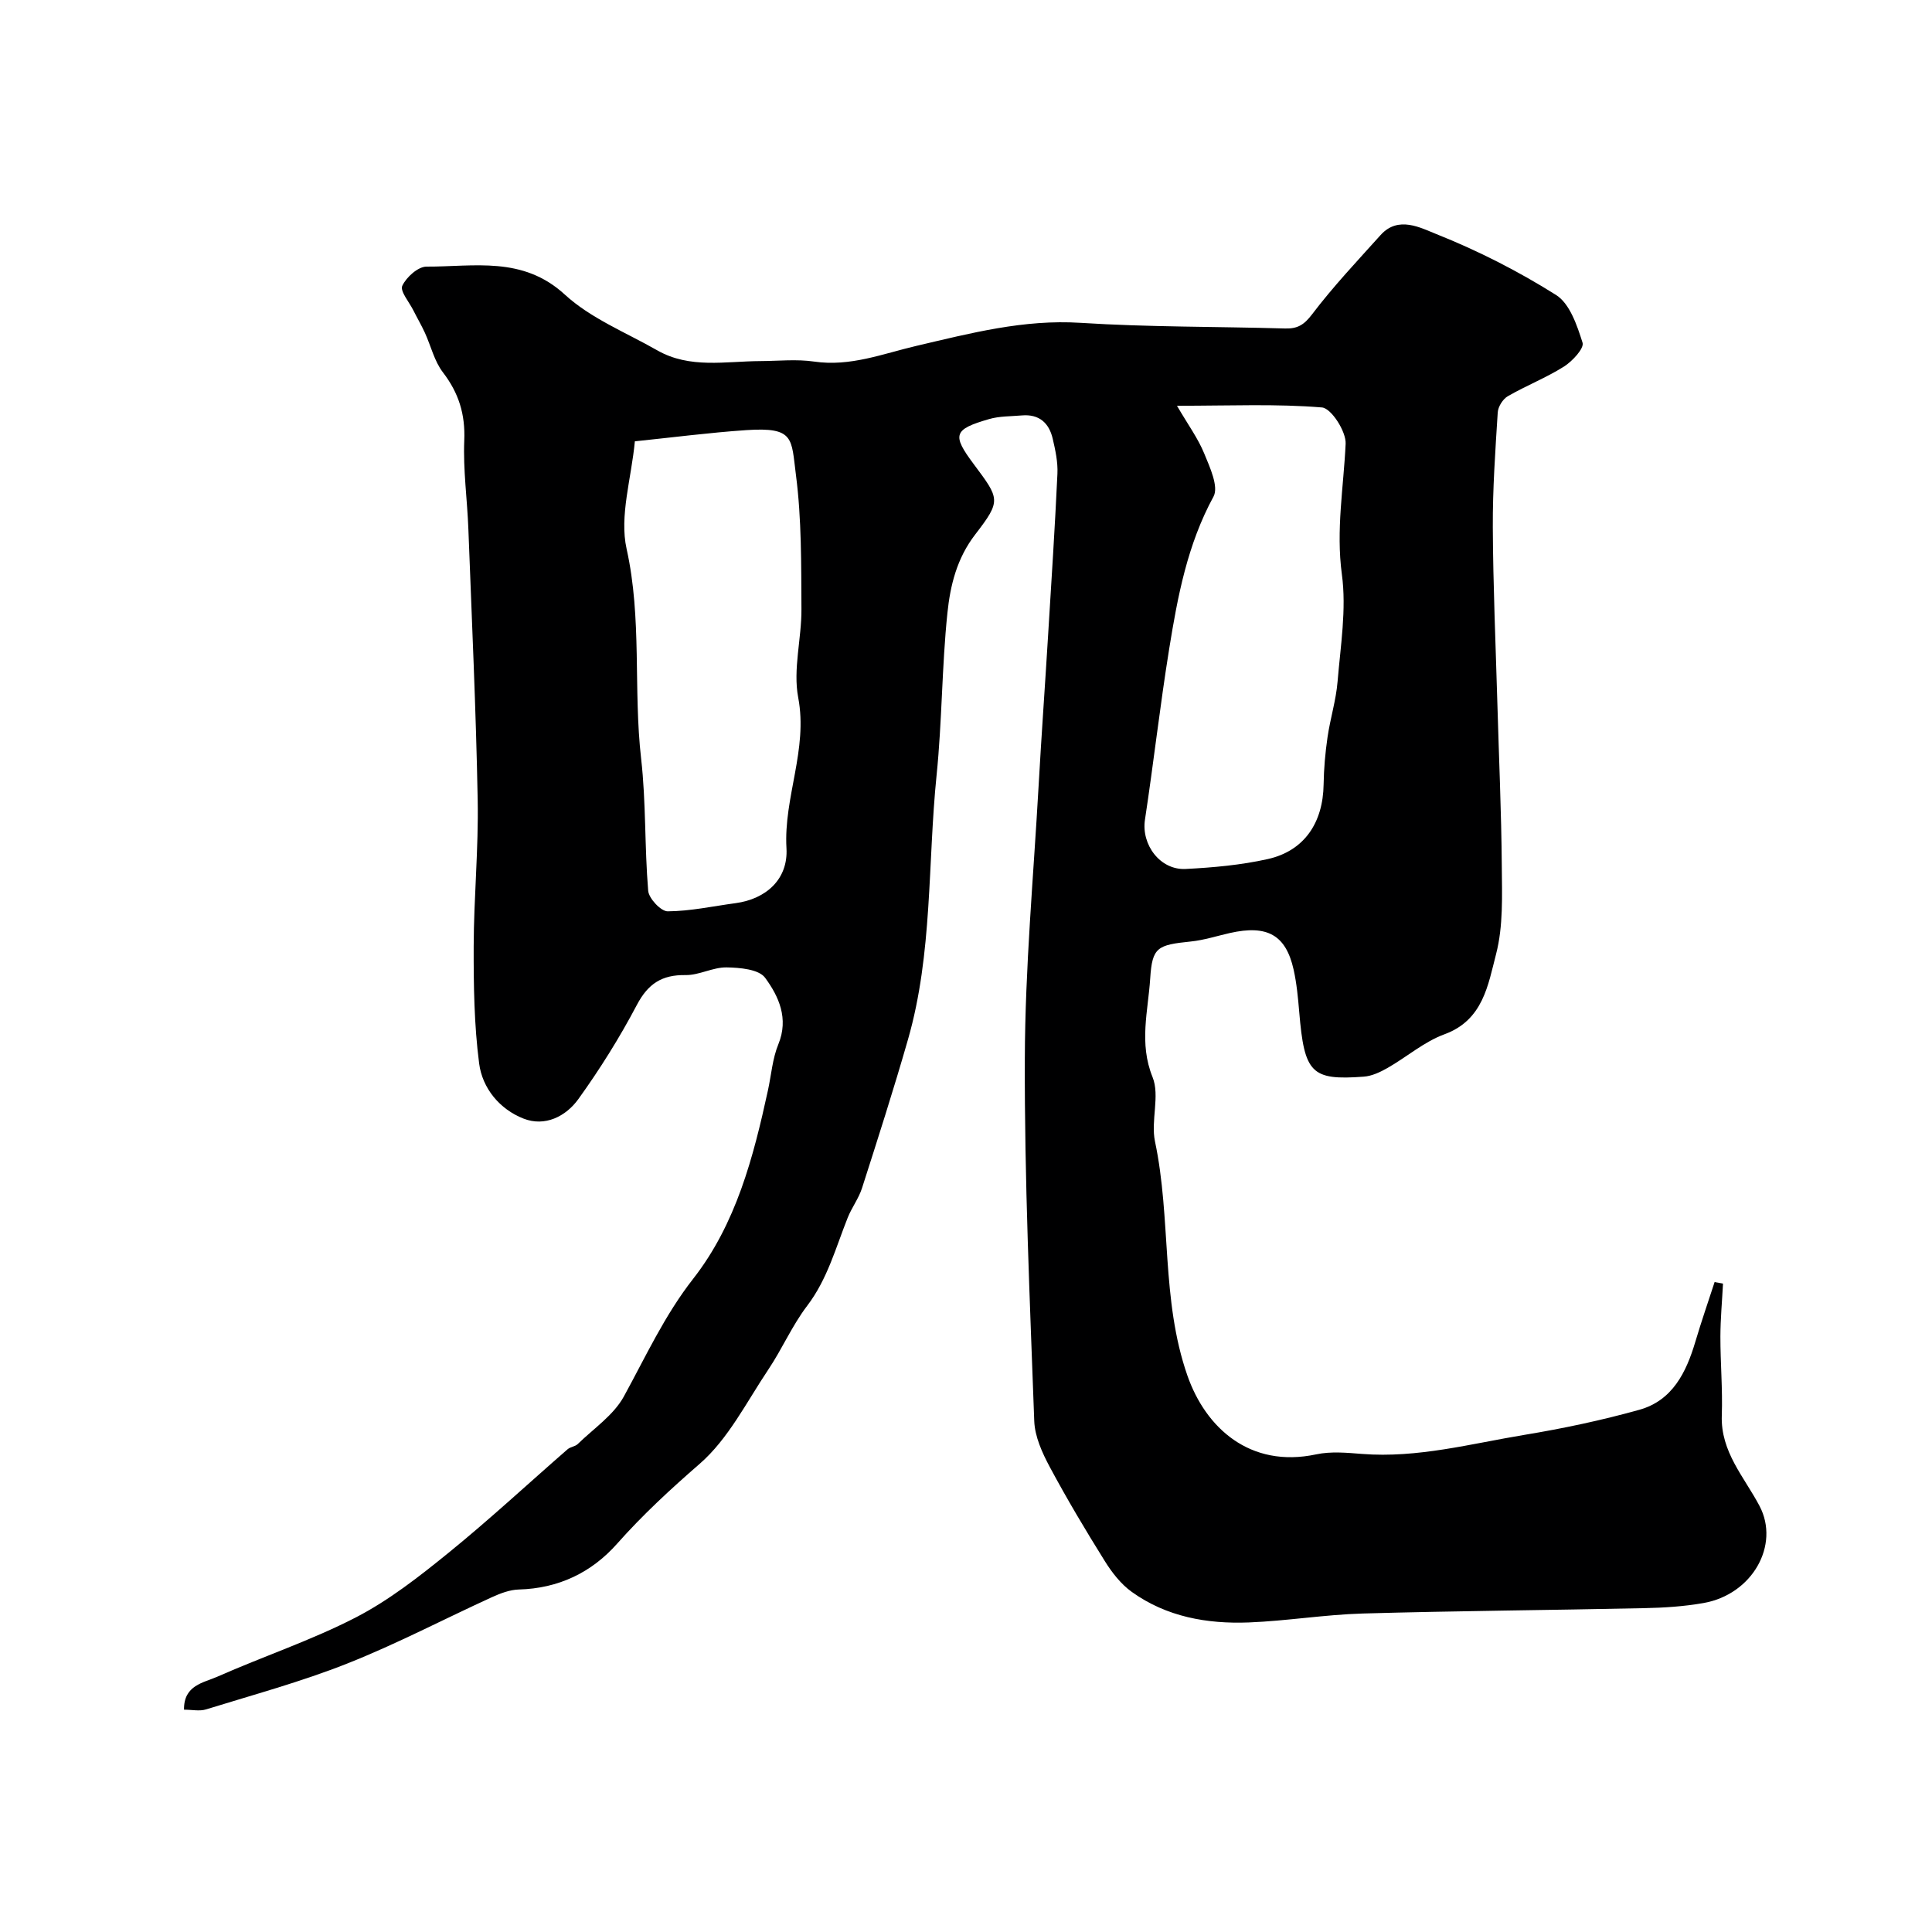
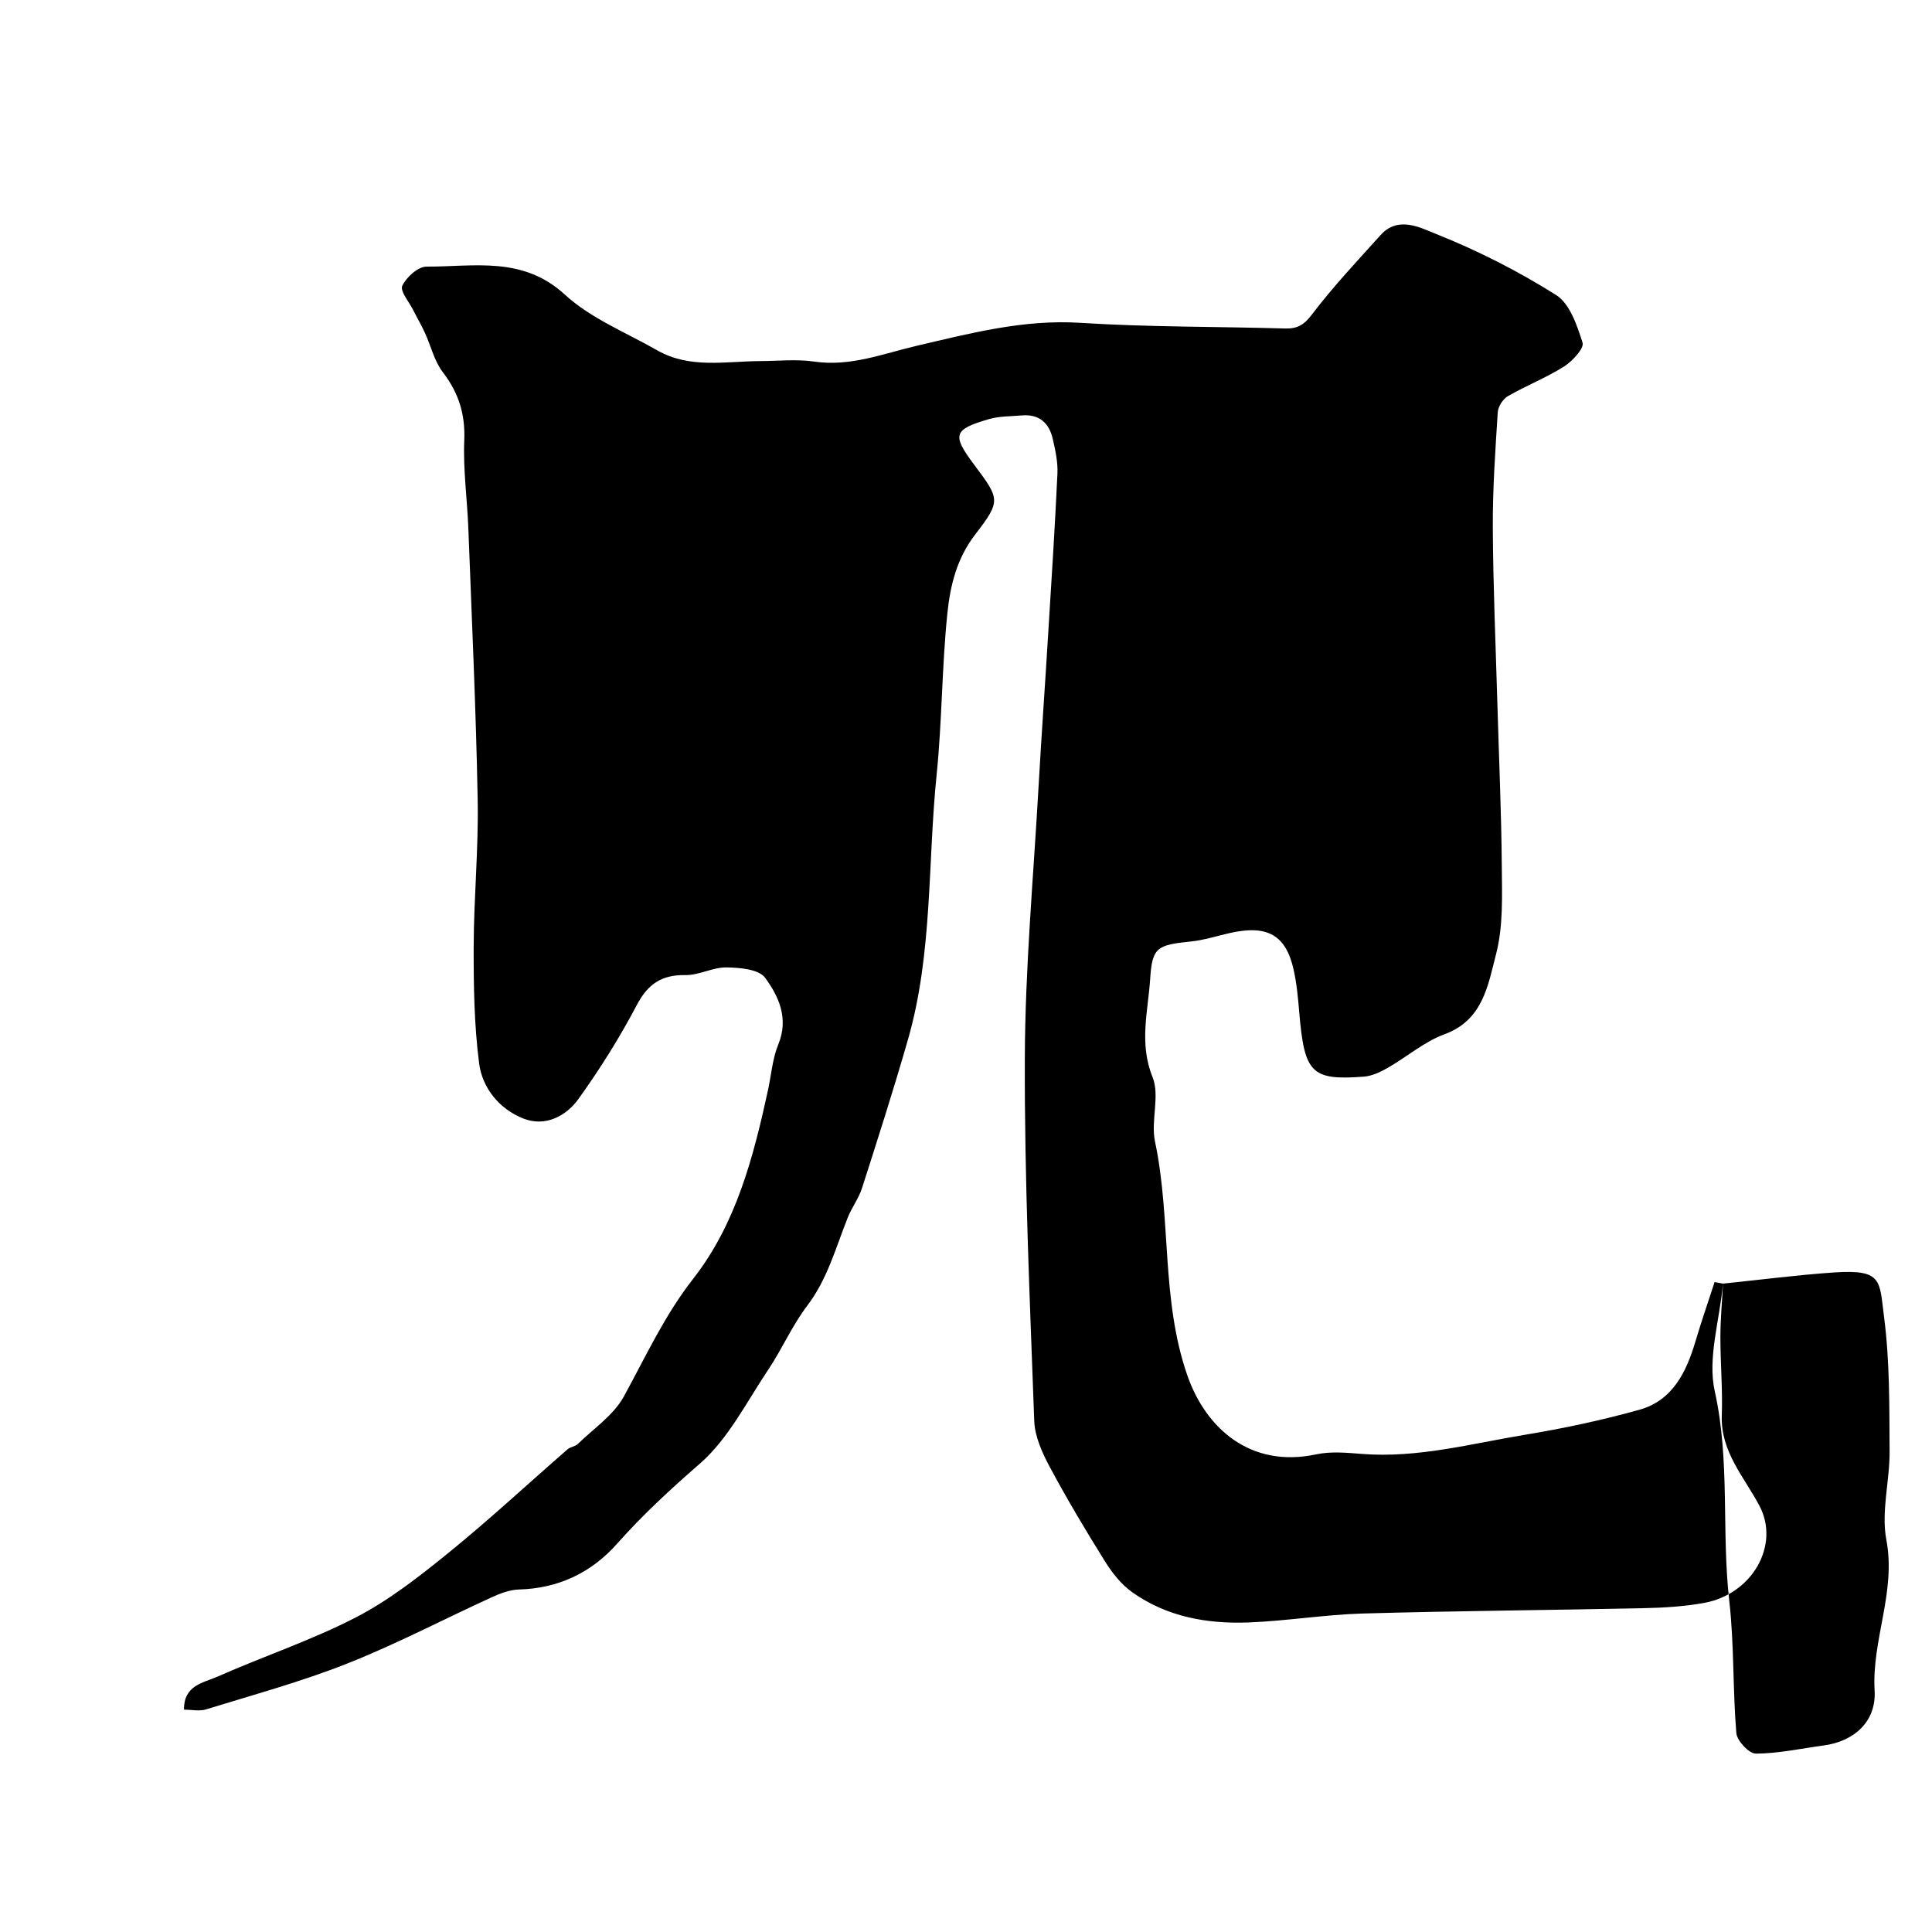
<svg xmlns="http://www.w3.org/2000/svg" enable-background="new 0 0 400 400" viewBox="0 0 400 400">
-   <path d="m356.73 265.76c-.19 3.65-.53 7.3-.54 10.95-.01 5.45.48 10.91.29 16.35-.27 7.54 4.67 12.76 7.82 18.75 4.24 8.07-1.48 18.3-11.6 20.08-4.03.71-8.17.98-12.27 1.06-19.43.42-38.86.56-58.29 1.11-7.88.23-15.72 1.54-23.6 1.85-8.63.33-17.02-1.16-24.21-6.32-2.26-1.62-4.13-4.03-5.62-6.43-3.97-6.36-7.82-12.82-11.36-19.43-1.57-2.93-3.1-6.3-3.22-9.52-.91-25.02-2.04-50.05-1.95-75.07.06-18.8 1.79-37.6 2.85-56.39.58-10.37 1.33-20.74 1.96-31.1.69-11.2 1.42-22.39 1.94-33.59.11-2.4-.43-4.88-.98-7.24-.76-3.27-2.83-5.12-6.39-4.81-2.27.2-4.64.13-6.79.76-7.37 2.13-7.69 3.26-3.21 9.27 5.42 7.27 5.79 7.55.37 14.59-3.84 4.97-5.19 10.59-5.78 16.3-1.16 11.15-1.1 22.42-2.24 33.57-1.86 18.25-.79 36.84-5.92 54.71-2.96 10.32-6.24 20.55-9.52 30.78-.68 2.12-2.11 4-2.95 6.09-2.49 6.23-4.19 12.74-8.41 18.28-3.11 4.08-5.18 8.93-8.05 13.21-4.49 6.7-8.28 14.35-14.19 19.49-6.04 5.25-11.8 10.56-17.1 16.54-5.29 5.98-12.14 9.27-20.35 9.49-1.88.05-3.83.8-5.57 1.59-10.01 4.57-19.78 9.71-29.99 13.75-9.49 3.76-19.41 6.45-29.19 9.48-1.35.42-2.93.06-4.57.06-.08-5.09 4.04-5.56 6.9-6.83 9.51-4.21 19.46-7.52 28.67-12.27 6.89-3.56 13.17-8.49 19.23-13.41 8.44-6.85 16.41-14.26 24.61-21.4.58-.51 1.57-.56 2.11-1.09 3.28-3.2 7.42-5.97 9.54-9.84 4.54-8.28 8.42-16.79 14.36-24.38 8.88-11.36 12.46-25.16 15.48-39.03.69-3.18.93-6.55 2.15-9.52 2.19-5.34.08-9.92-2.74-13.76-1.3-1.77-5.24-2.11-8-2.15-2.82-.04-5.66 1.63-8.47 1.59-4.91-.08-7.77 1.79-10.09 6.19-3.56 6.76-7.65 13.29-12.11 19.49-2.58 3.58-6.91 5.78-11.36 4.03-4.94-1.94-8.51-6.27-9.18-11.41-1.04-8.01-1.15-16.18-1.13-24.27.03-10.1 1.02-20.21.83-30.3-.35-18.7-1.22-37.4-1.93-56.1-.23-6.1-1.1-12.22-.85-18.3.23-5.43-1.14-9.85-4.42-14.12-1.78-2.32-2.48-5.46-3.73-8.19-.73-1.59-1.62-3.11-2.41-4.68-.86-1.71-2.78-3.95-2.27-5.05.83-1.78 3.26-3.97 5.01-3.97 9.83.04 19.9-2.24 28.64 5.79 5.38 4.94 12.65 7.84 19.13 11.54 6.76 3.86 14.14 2.26 21.34 2.23 3.72-.02 7.51-.43 11.15.1 7.48 1.1 14.23-1.63 21.21-3.26 11.16-2.61 22.19-5.51 33.95-4.76 14.09.9 28.24.76 42.36 1.17 2.55.07 3.91-.75 5.56-2.92 4.37-5.76 9.36-11.05 14.21-16.44 3.65-4.05 8.3-1.47 11.52-.19 8.59 3.42 16.97 7.68 24.79 12.61 2.85 1.79 4.36 6.3 5.49 9.88.37 1.17-2.11 3.84-3.84 4.94-3.7 2.33-7.84 3.95-11.63 6.14-1.03.59-2.02 2.17-2.09 3.36-.5 7.92-1.06 15.86-1.02 23.79.06 12.1.59 24.2.94 36.3.32 11.27.83 22.53.92 33.8.05 6.1.32 12.44-1.18 18.24-1.66 6.37-2.67 13.69-10.7 16.62-4.2 1.54-7.8 4.7-11.76 6.96-1.51.86-3.25 1.69-4.94 1.81-10.87.81-12.3-.71-13.36-13.4-.25-2.93-.52-5.89-1.16-8.76-1.61-7.19-5.46-9.32-13.19-7.58-2.7.61-5.37 1.48-8.11 1.76-6.89.71-7.98 1.16-8.39 7.61-.43 6.76-2.36 13.43.48 20.45 1.57 3.88-.4 9.04.51 13.35 3.39 16.01 1.21 32.74 6.72 48.49 3.76 10.74 12.9 19.21 26.66 16.28 3.03-.65 6.33-.34 9.47-.09 11.49.9 22.52-2.11 33.66-3.95 7.99-1.32 15.97-3.01 23.77-5.19 6.85-1.91 9.71-7.74 11.6-14.11 1.23-4.14 2.64-8.22 3.98-12.33.58.11 1.16.22 1.74.32zm-225.29-174.39c-.72 7.72-3.23 15.44-1.71 22.27 3.22 14.46 1.36 29.03 3.01 43.45 1.03 9.04.7 18.24 1.46 27.33.13 1.6 2.64 4.27 4.04 4.26 4.69-.03 9.36-1.06 14.05-1.69 6.35-.86 10.91-4.98 10.54-11.37-.61-10.54 4.48-20.41 2.43-31.2-1.11-5.85.71-12.2.67-18.32-.06-9.27.05-18.61-1.14-27.77-.98-7.56-.26-9.94-10.25-9.28-7.68.52-15.33 1.52-23.1 2.32zm112.24-7.36c2.3 3.94 4.36 6.75 5.64 9.88 1.17 2.85 3.04 6.88 1.92 8.93-5.4 9.91-7.42 20.66-9.17 31.5-1.9 11.77-3.23 23.62-5.02 35.4-.78 5.13 3.12 10.46 8.43 10.19 5.69-.29 11.46-.81 17-2.05 7.55-1.69 11.44-7.5 11.56-15.46.05-3.26.34-6.54.81-9.77.56-3.86 1.76-7.64 2.08-11.51.61-7.39 1.87-14.97.89-22.2-1.24-9.22.36-18.03.78-27.04.12-2.55-2.98-7.36-4.9-7.52-9.41-.78-18.92-.35-30.02-.35z" fill="#000001" />
+   <path d="m356.73 265.76c-.19 3.65-.53 7.3-.54 10.95-.01 5.45.48 10.91.29 16.35-.27 7.54 4.67 12.76 7.82 18.75 4.24 8.07-1.48 18.3-11.6 20.08-4.03.71-8.17.98-12.27 1.06-19.43.42-38.86.56-58.29 1.11-7.88.23-15.72 1.54-23.6 1.85-8.63.33-17.02-1.16-24.21-6.32-2.26-1.62-4.13-4.03-5.62-6.43-3.97-6.36-7.82-12.82-11.36-19.43-1.57-2.93-3.1-6.3-3.22-9.52-.91-25.02-2.04-50.05-1.95-75.07.06-18.8 1.79-37.6 2.85-56.39.58-10.37 1.33-20.74 1.96-31.1.69-11.2 1.42-22.39 1.94-33.59.11-2.4-.43-4.88-.98-7.24-.76-3.27-2.83-5.12-6.39-4.81-2.27.2-4.64.13-6.79.76-7.37 2.13-7.69 3.26-3.21 9.27 5.42 7.27 5.79 7.55.37 14.59-3.84 4.97-5.19 10.59-5.78 16.3-1.16 11.15-1.1 22.42-2.24 33.57-1.86 18.25-.79 36.84-5.92 54.71-2.96 10.32-6.24 20.55-9.52 30.78-.68 2.12-2.11 4-2.95 6.09-2.49 6.23-4.19 12.74-8.41 18.28-3.11 4.08-5.18 8.93-8.05 13.21-4.49 6.7-8.28 14.35-14.19 19.49-6.04 5.25-11.8 10.56-17.1 16.54-5.29 5.98-12.14 9.27-20.35 9.49-1.88.05-3.83.8-5.57 1.59-10.01 4.57-19.78 9.71-29.99 13.75-9.49 3.76-19.41 6.45-29.19 9.48-1.35.42-2.93.06-4.57.06-.08-5.09 4.04-5.56 6.9-6.83 9.51-4.21 19.46-7.52 28.67-12.27 6.89-3.56 13.17-8.49 19.23-13.41 8.44-6.85 16.41-14.26 24.61-21.4.58-.51 1.57-.56 2.11-1.09 3.28-3.2 7.42-5.97 9.54-9.84 4.54-8.28 8.42-16.79 14.36-24.38 8.88-11.36 12.46-25.16 15.48-39.03.69-3.18.93-6.55 2.15-9.52 2.19-5.34.08-9.92-2.74-13.76-1.3-1.77-5.24-2.11-8-2.15-2.82-.04-5.66 1.63-8.47 1.59-4.91-.08-7.77 1.79-10.09 6.19-3.56 6.76-7.65 13.29-12.11 19.49-2.58 3.58-6.91 5.78-11.36 4.03-4.94-1.94-8.51-6.27-9.18-11.41-1.04-8.01-1.15-16.18-1.13-24.27.03-10.1 1.02-20.21.83-30.3-.35-18.7-1.22-37.4-1.93-56.1-.23-6.1-1.1-12.22-.85-18.3.23-5.43-1.14-9.85-4.42-14.12-1.78-2.32-2.48-5.46-3.73-8.19-.73-1.59-1.62-3.11-2.41-4.68-.86-1.71-2.78-3.95-2.27-5.05.83-1.78 3.26-3.97 5.01-3.97 9.83.04 19.9-2.24 28.64 5.79 5.38 4.94 12.65 7.84 19.13 11.54 6.76 3.86 14.14 2.26 21.34 2.23 3.72-.02 7.51-.43 11.15.1 7.48 1.1 14.23-1.63 21.21-3.26 11.16-2.61 22.19-5.51 33.95-4.76 14.09.9 28.24.76 42.36 1.17 2.55.07 3.91-.75 5.56-2.92 4.37-5.76 9.36-11.05 14.21-16.44 3.65-4.05 8.3-1.47 11.52-.19 8.59 3.42 16.97 7.68 24.79 12.61 2.85 1.79 4.36 6.3 5.49 9.88.37 1.17-2.11 3.84-3.84 4.94-3.7 2.33-7.84 3.95-11.63 6.14-1.03.59-2.02 2.17-2.09 3.36-.5 7.92-1.06 15.86-1.02 23.79.06 12.1.59 24.2.94 36.3.32 11.27.83 22.53.92 33.8.05 6.1.32 12.44-1.18 18.24-1.66 6.37-2.67 13.69-10.7 16.62-4.2 1.54-7.8 4.7-11.76 6.96-1.51.86-3.25 1.69-4.94 1.81-10.87.81-12.3-.71-13.36-13.4-.25-2.93-.52-5.89-1.16-8.76-1.61-7.19-5.46-9.32-13.19-7.58-2.7.61-5.37 1.48-8.11 1.76-6.89.71-7.98 1.16-8.39 7.61-.43 6.76-2.36 13.43.48 20.45 1.57 3.88-.4 9.04.51 13.35 3.39 16.01 1.21 32.74 6.72 48.49 3.76 10.74 12.9 19.21 26.66 16.28 3.03-.65 6.33-.34 9.47-.09 11.49.9 22.52-2.11 33.66-3.95 7.99-1.32 15.97-3.01 23.77-5.19 6.85-1.91 9.71-7.74 11.6-14.11 1.23-4.14 2.64-8.22 3.98-12.33.58.11 1.16.22 1.74.32zc-.72 7.72-3.23 15.44-1.71 22.27 3.22 14.46 1.36 29.03 3.01 43.45 1.03 9.04.7 18.24 1.46 27.33.13 1.6 2.64 4.27 4.04 4.26 4.69-.03 9.36-1.06 14.05-1.69 6.35-.86 10.91-4.98 10.54-11.37-.61-10.54 4.48-20.41 2.43-31.2-1.11-5.85.71-12.2.67-18.32-.06-9.27.05-18.61-1.14-27.77-.98-7.56-.26-9.94-10.25-9.28-7.68.52-15.33 1.52-23.1 2.32zm112.24-7.36c2.3 3.94 4.36 6.75 5.64 9.88 1.17 2.85 3.04 6.88 1.92 8.93-5.4 9.91-7.42 20.66-9.17 31.5-1.9 11.77-3.23 23.62-5.02 35.4-.78 5.13 3.12 10.46 8.43 10.19 5.69-.29 11.46-.81 17-2.05 7.55-1.69 11.44-7.5 11.56-15.46.05-3.26.34-6.54.81-9.77.56-3.86 1.76-7.64 2.08-11.51.61-7.39 1.87-14.97.89-22.2-1.24-9.22.36-18.03.78-27.04.12-2.55-2.98-7.36-4.9-7.52-9.41-.78-18.92-.35-30.02-.35z" fill="#000001" />
</svg>